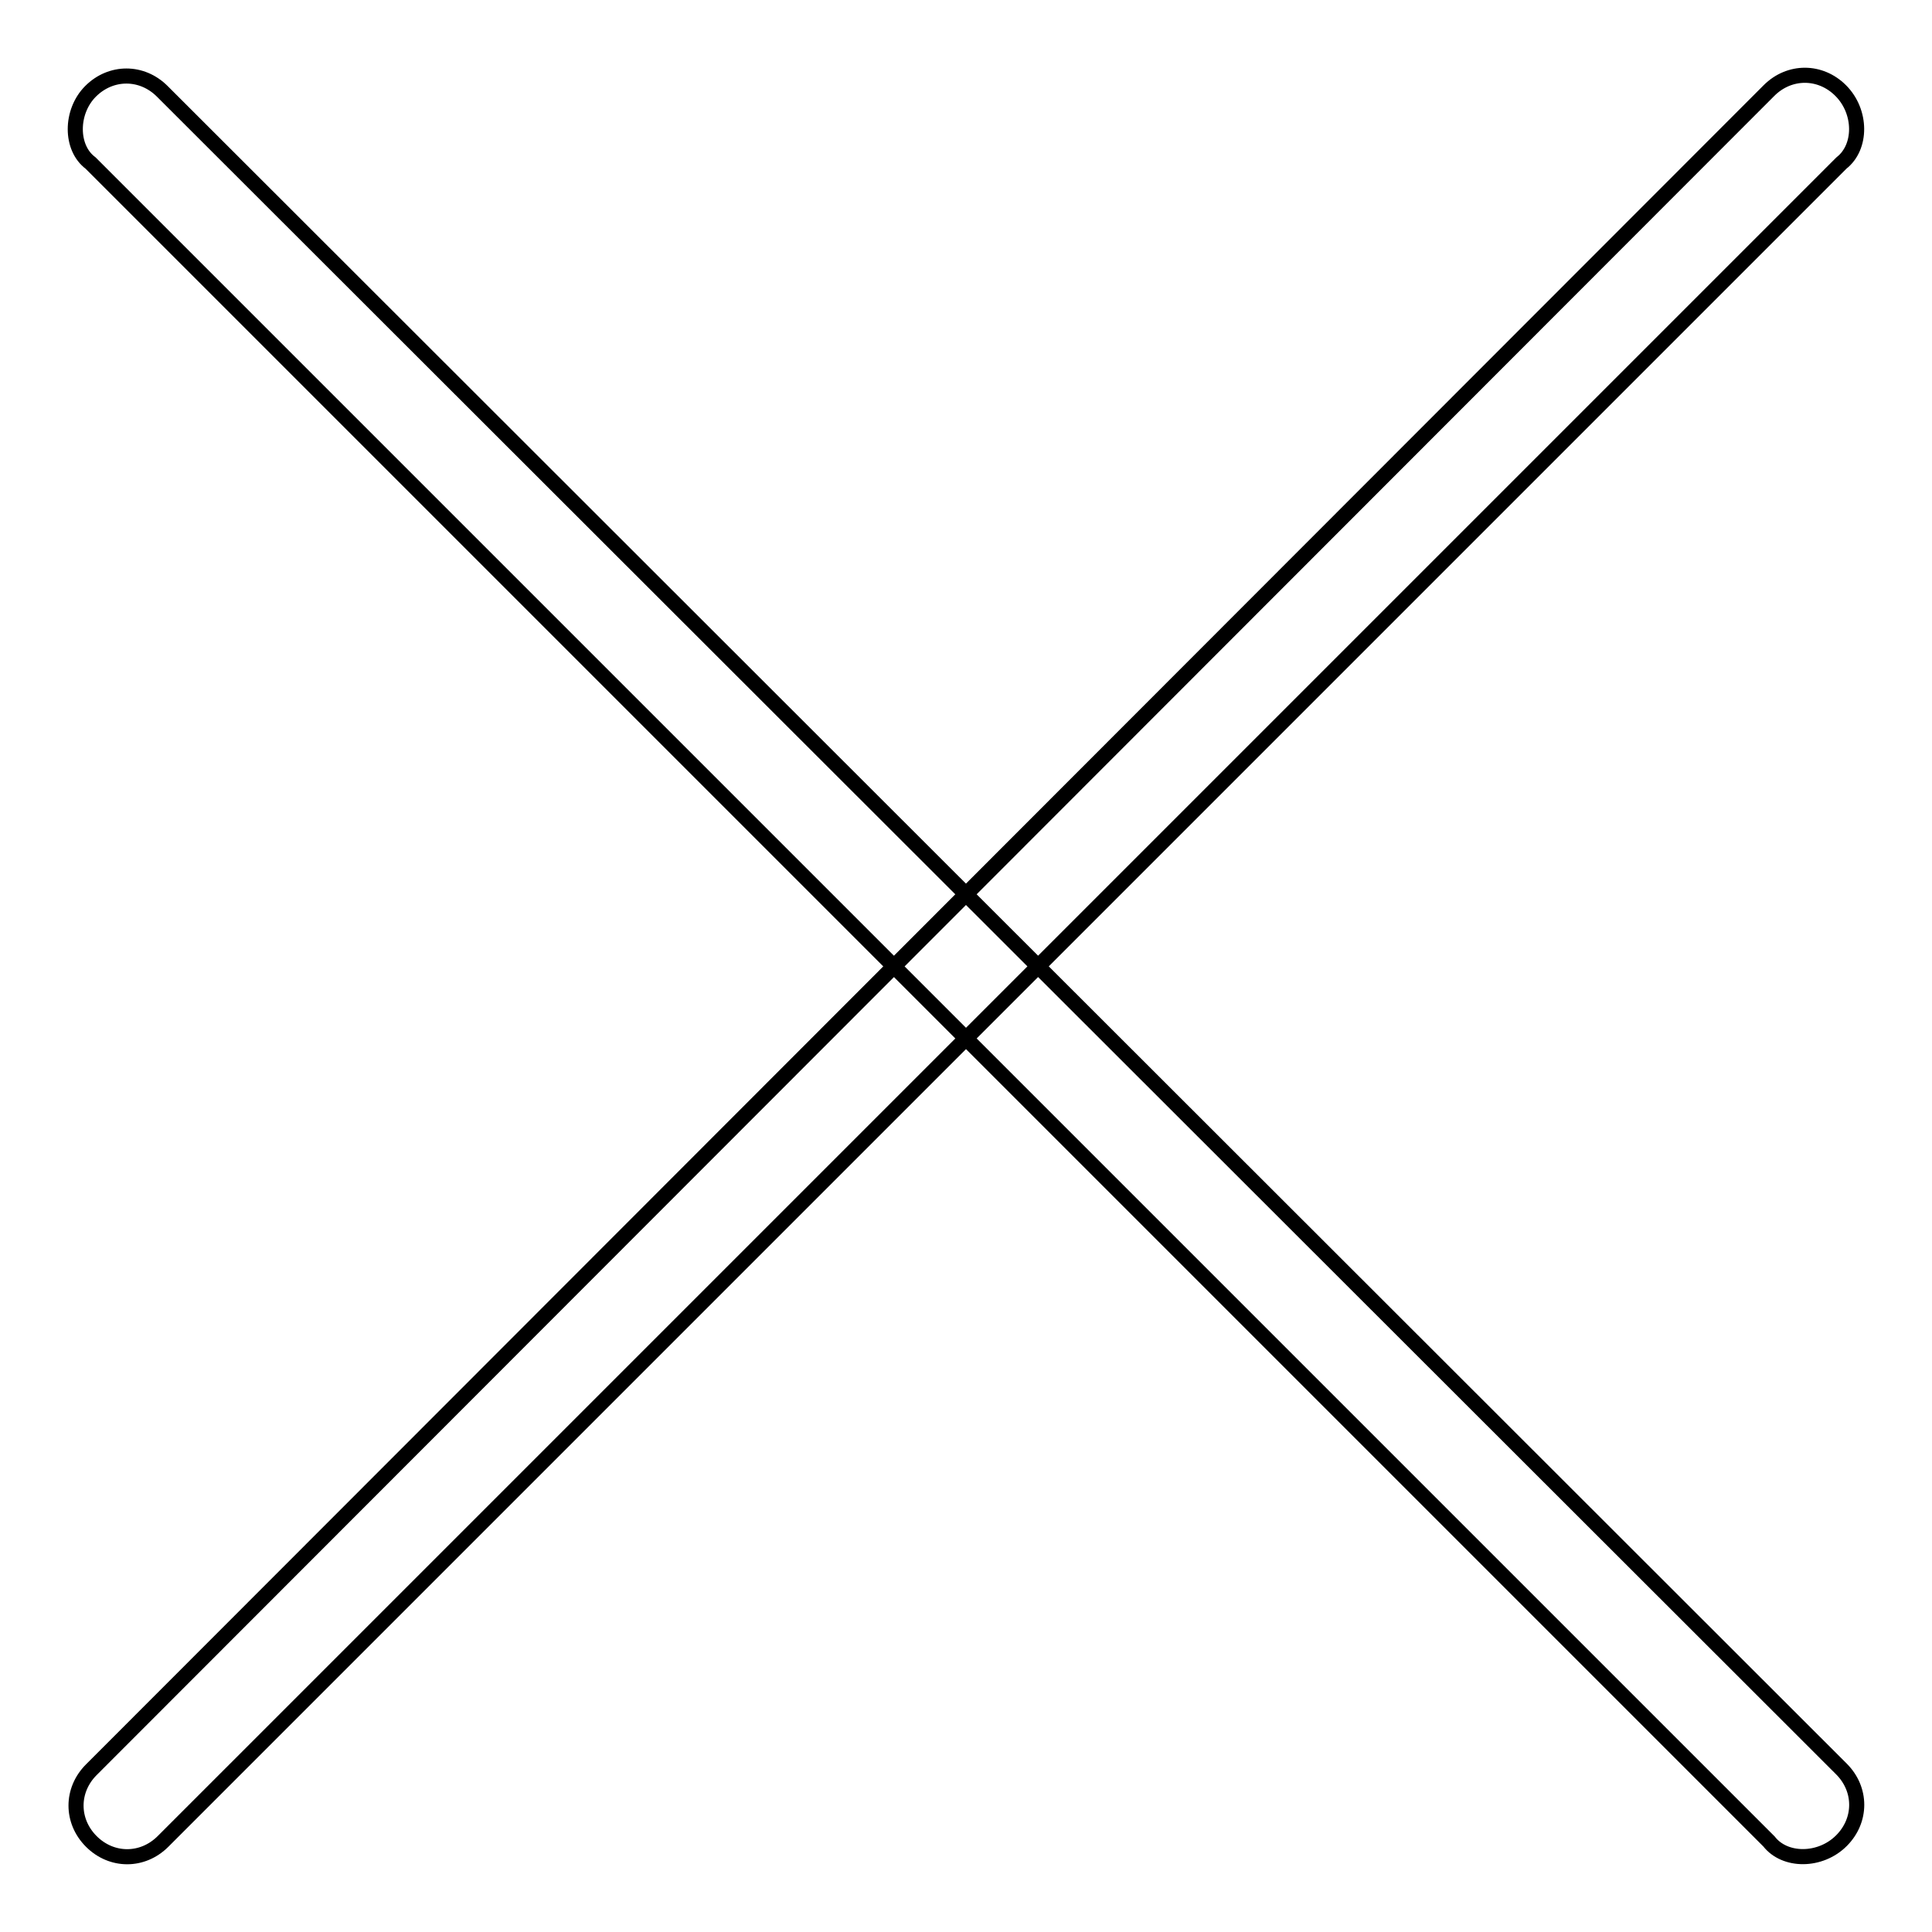
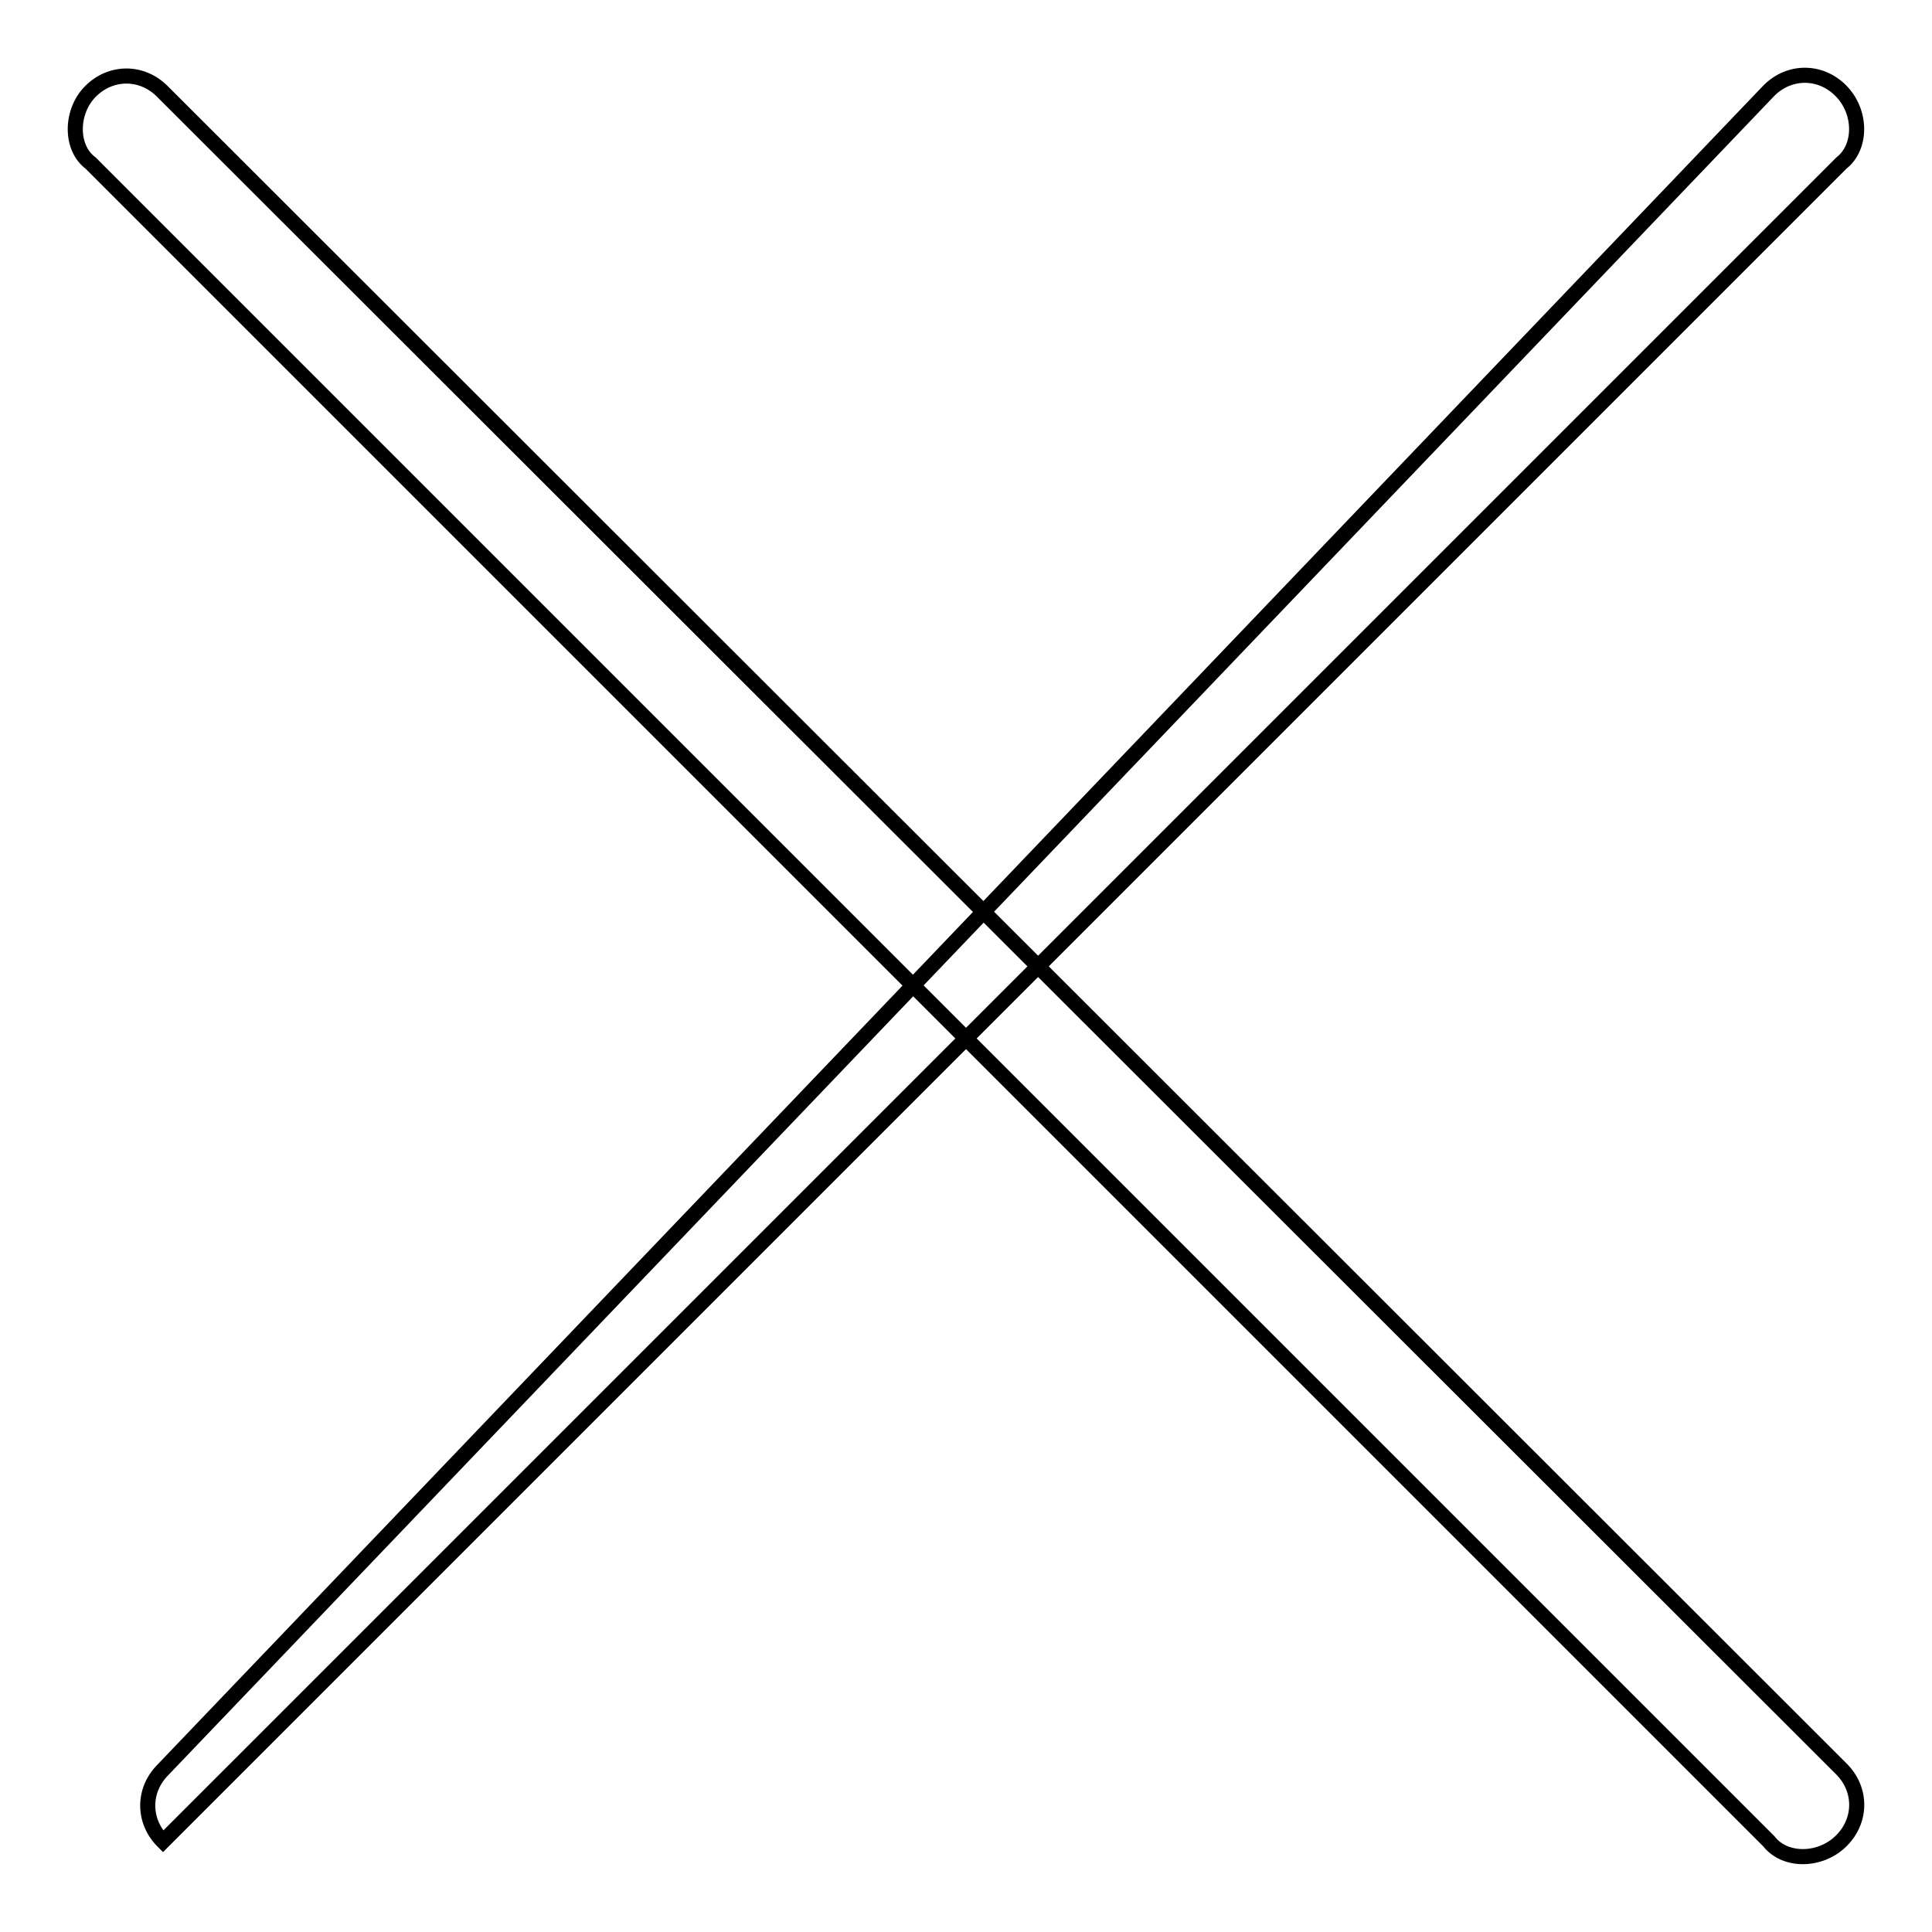
<svg xmlns="http://www.w3.org/2000/svg" version="1.1" x="0px" y="0px" viewBox="0 0 256 256" enable-background="new 0 0 256 256" xml:space="preserve">
  <g>
-     <path stroke-width="2" fill-opacity="0" stroke="#000000" d="M234.4,244L12,21.6c-2.7-2-2.7-6.8,0-9.5c2.7-2.7,6.8-2.7,9.5,0L244,234.4c2.7,2.7,2.7,6.8,0,9.5 C241.2,246.7,236.5,246.7,234.4,244L234.4,244z M244,21.6L21.6,244c-2.7,2.7-6.8,2.7-9.5,0c-2.7-2.7-2.7-6.8,0-9.5L234.4,12 c2.7-2.7,6.8-2.7,9.5,0C246.7,14.8,246.7,19.5,244,21.6L244,21.6z" />
+     <path stroke-width="2" fill-opacity="0" stroke="#000000" d="M234.4,244L12,21.6c-2.7-2-2.7-6.8,0-9.5c2.7-2.7,6.8-2.7,9.5,0L244,234.4c2.7,2.7,2.7,6.8,0,9.5 C241.2,246.7,236.5,246.7,234.4,244L234.4,244z M244,21.6L21.6,244c-2.7-2.7-2.7-6.8,0-9.5L234.4,12 c2.7-2.7,6.8-2.7,9.5,0C246.7,14.8,246.7,19.5,244,21.6L244,21.6z" />
  </g>
</svg>